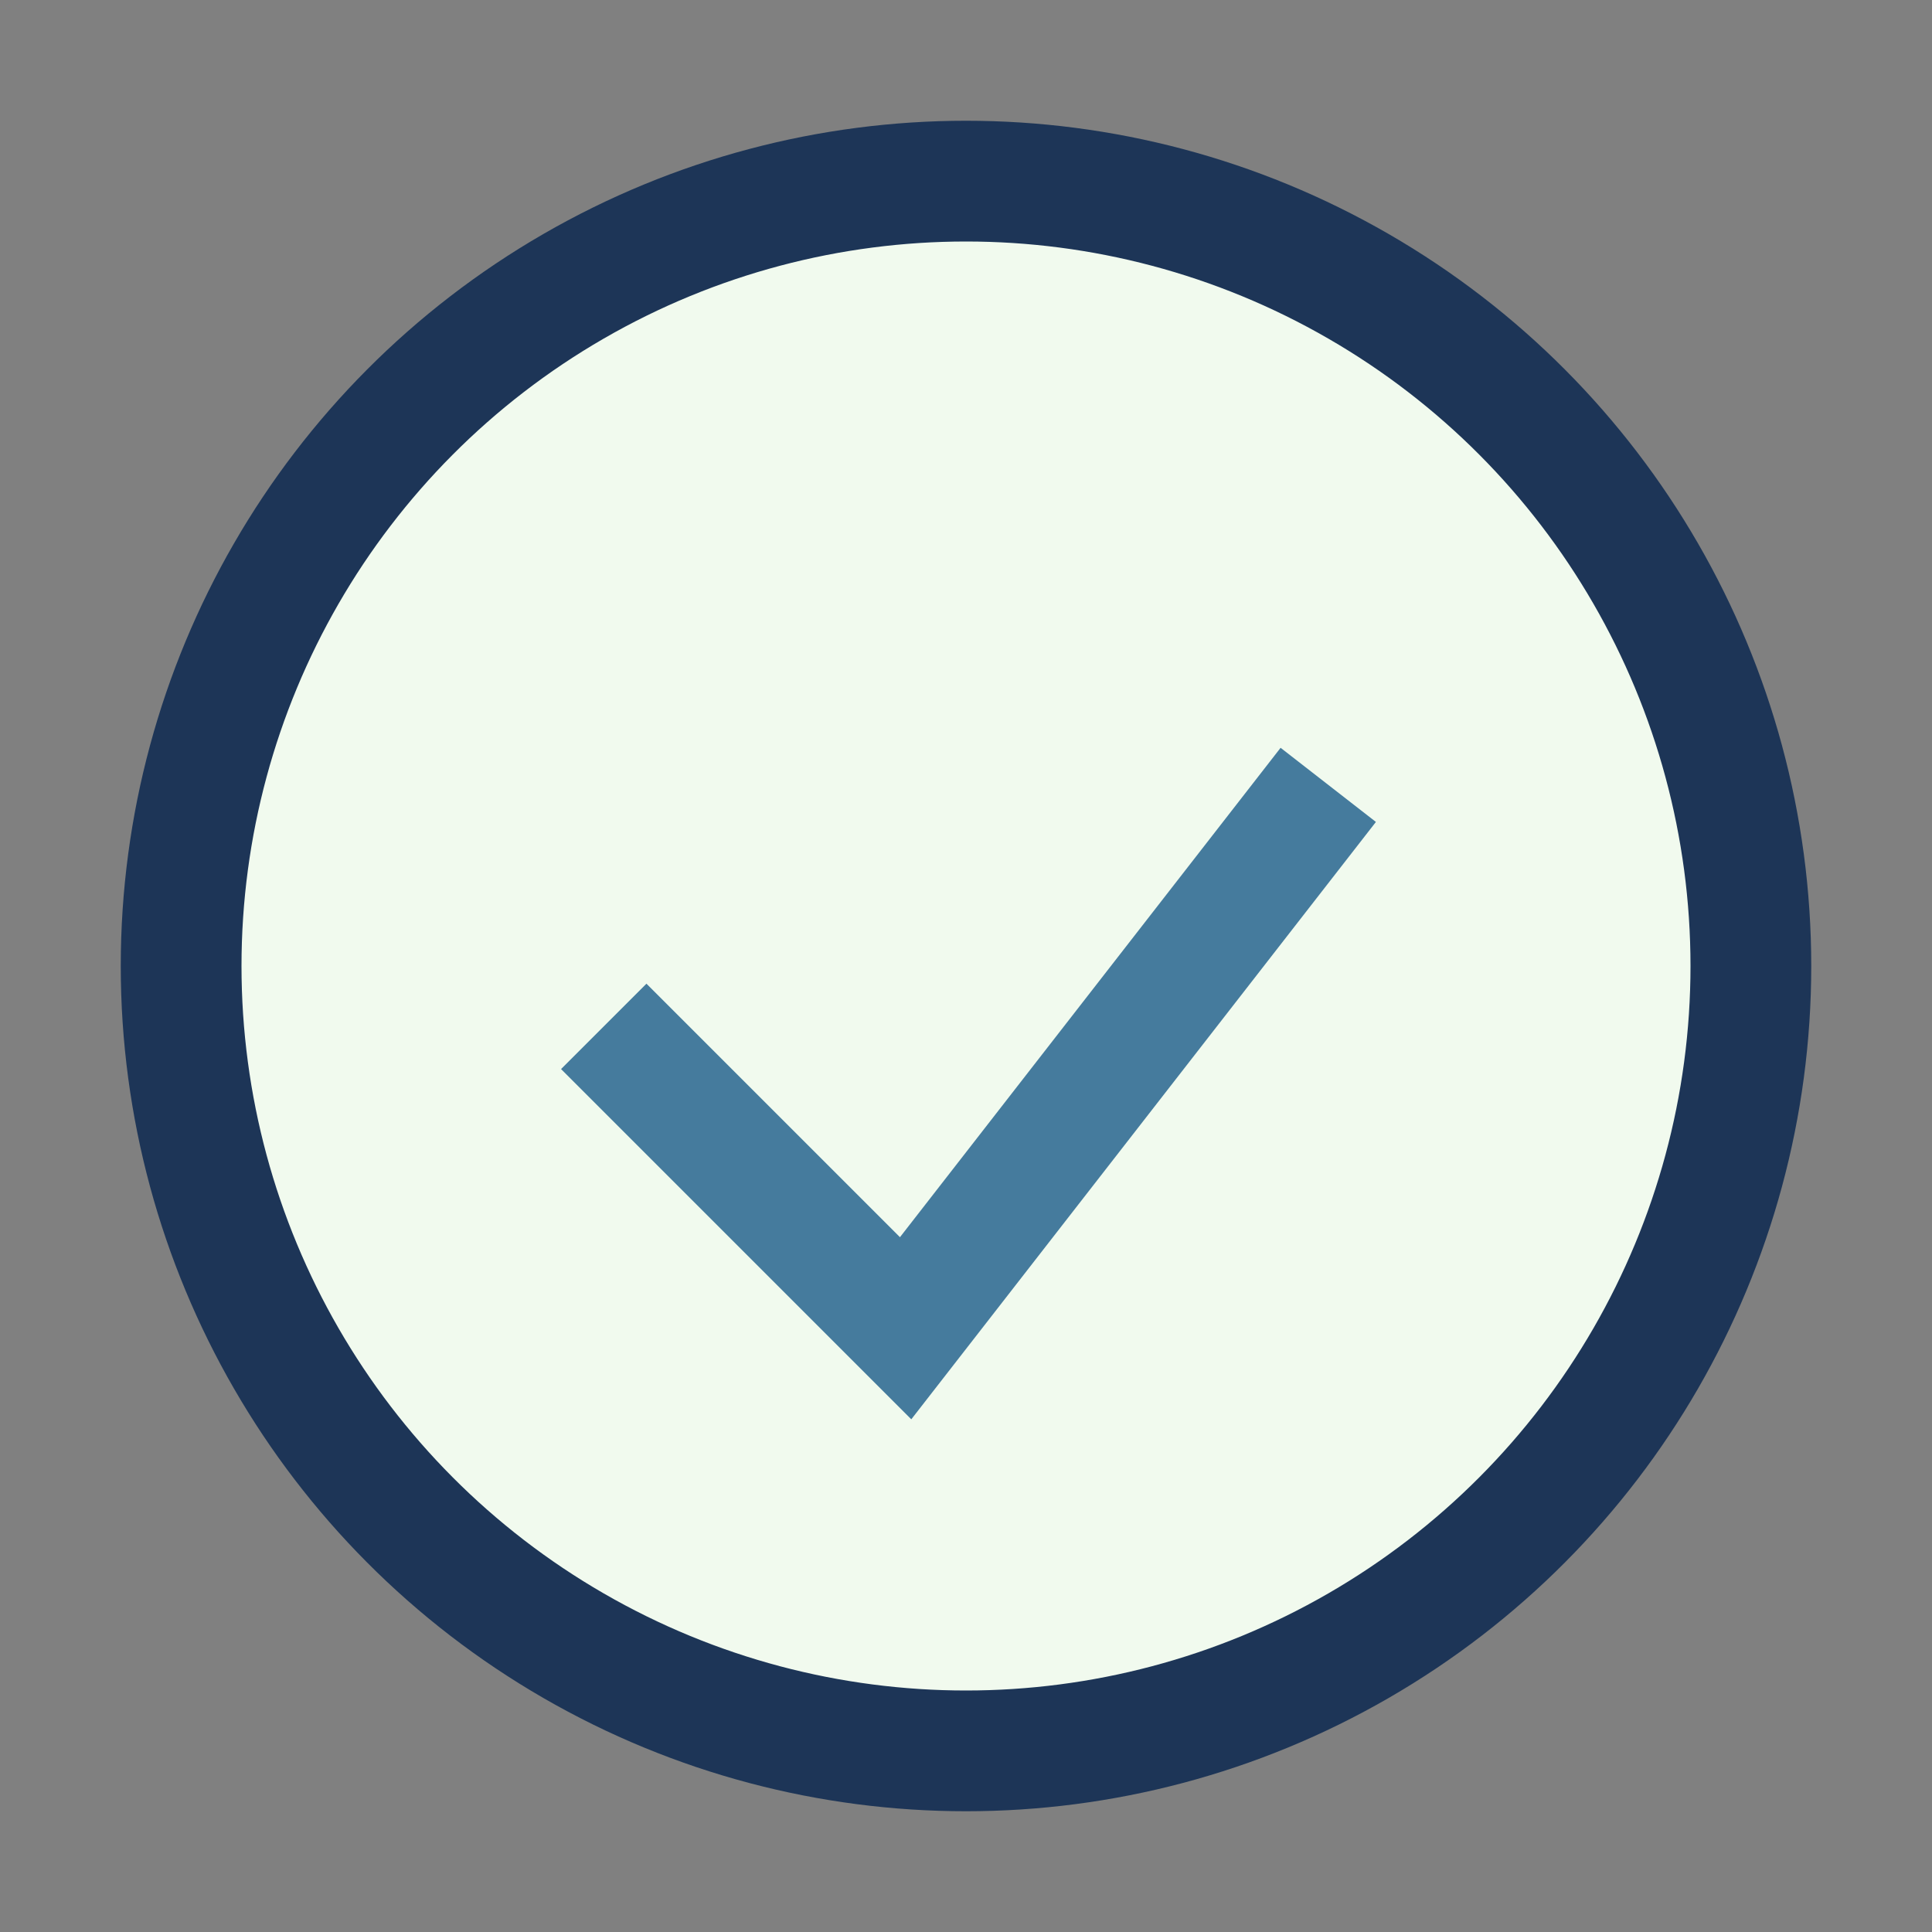
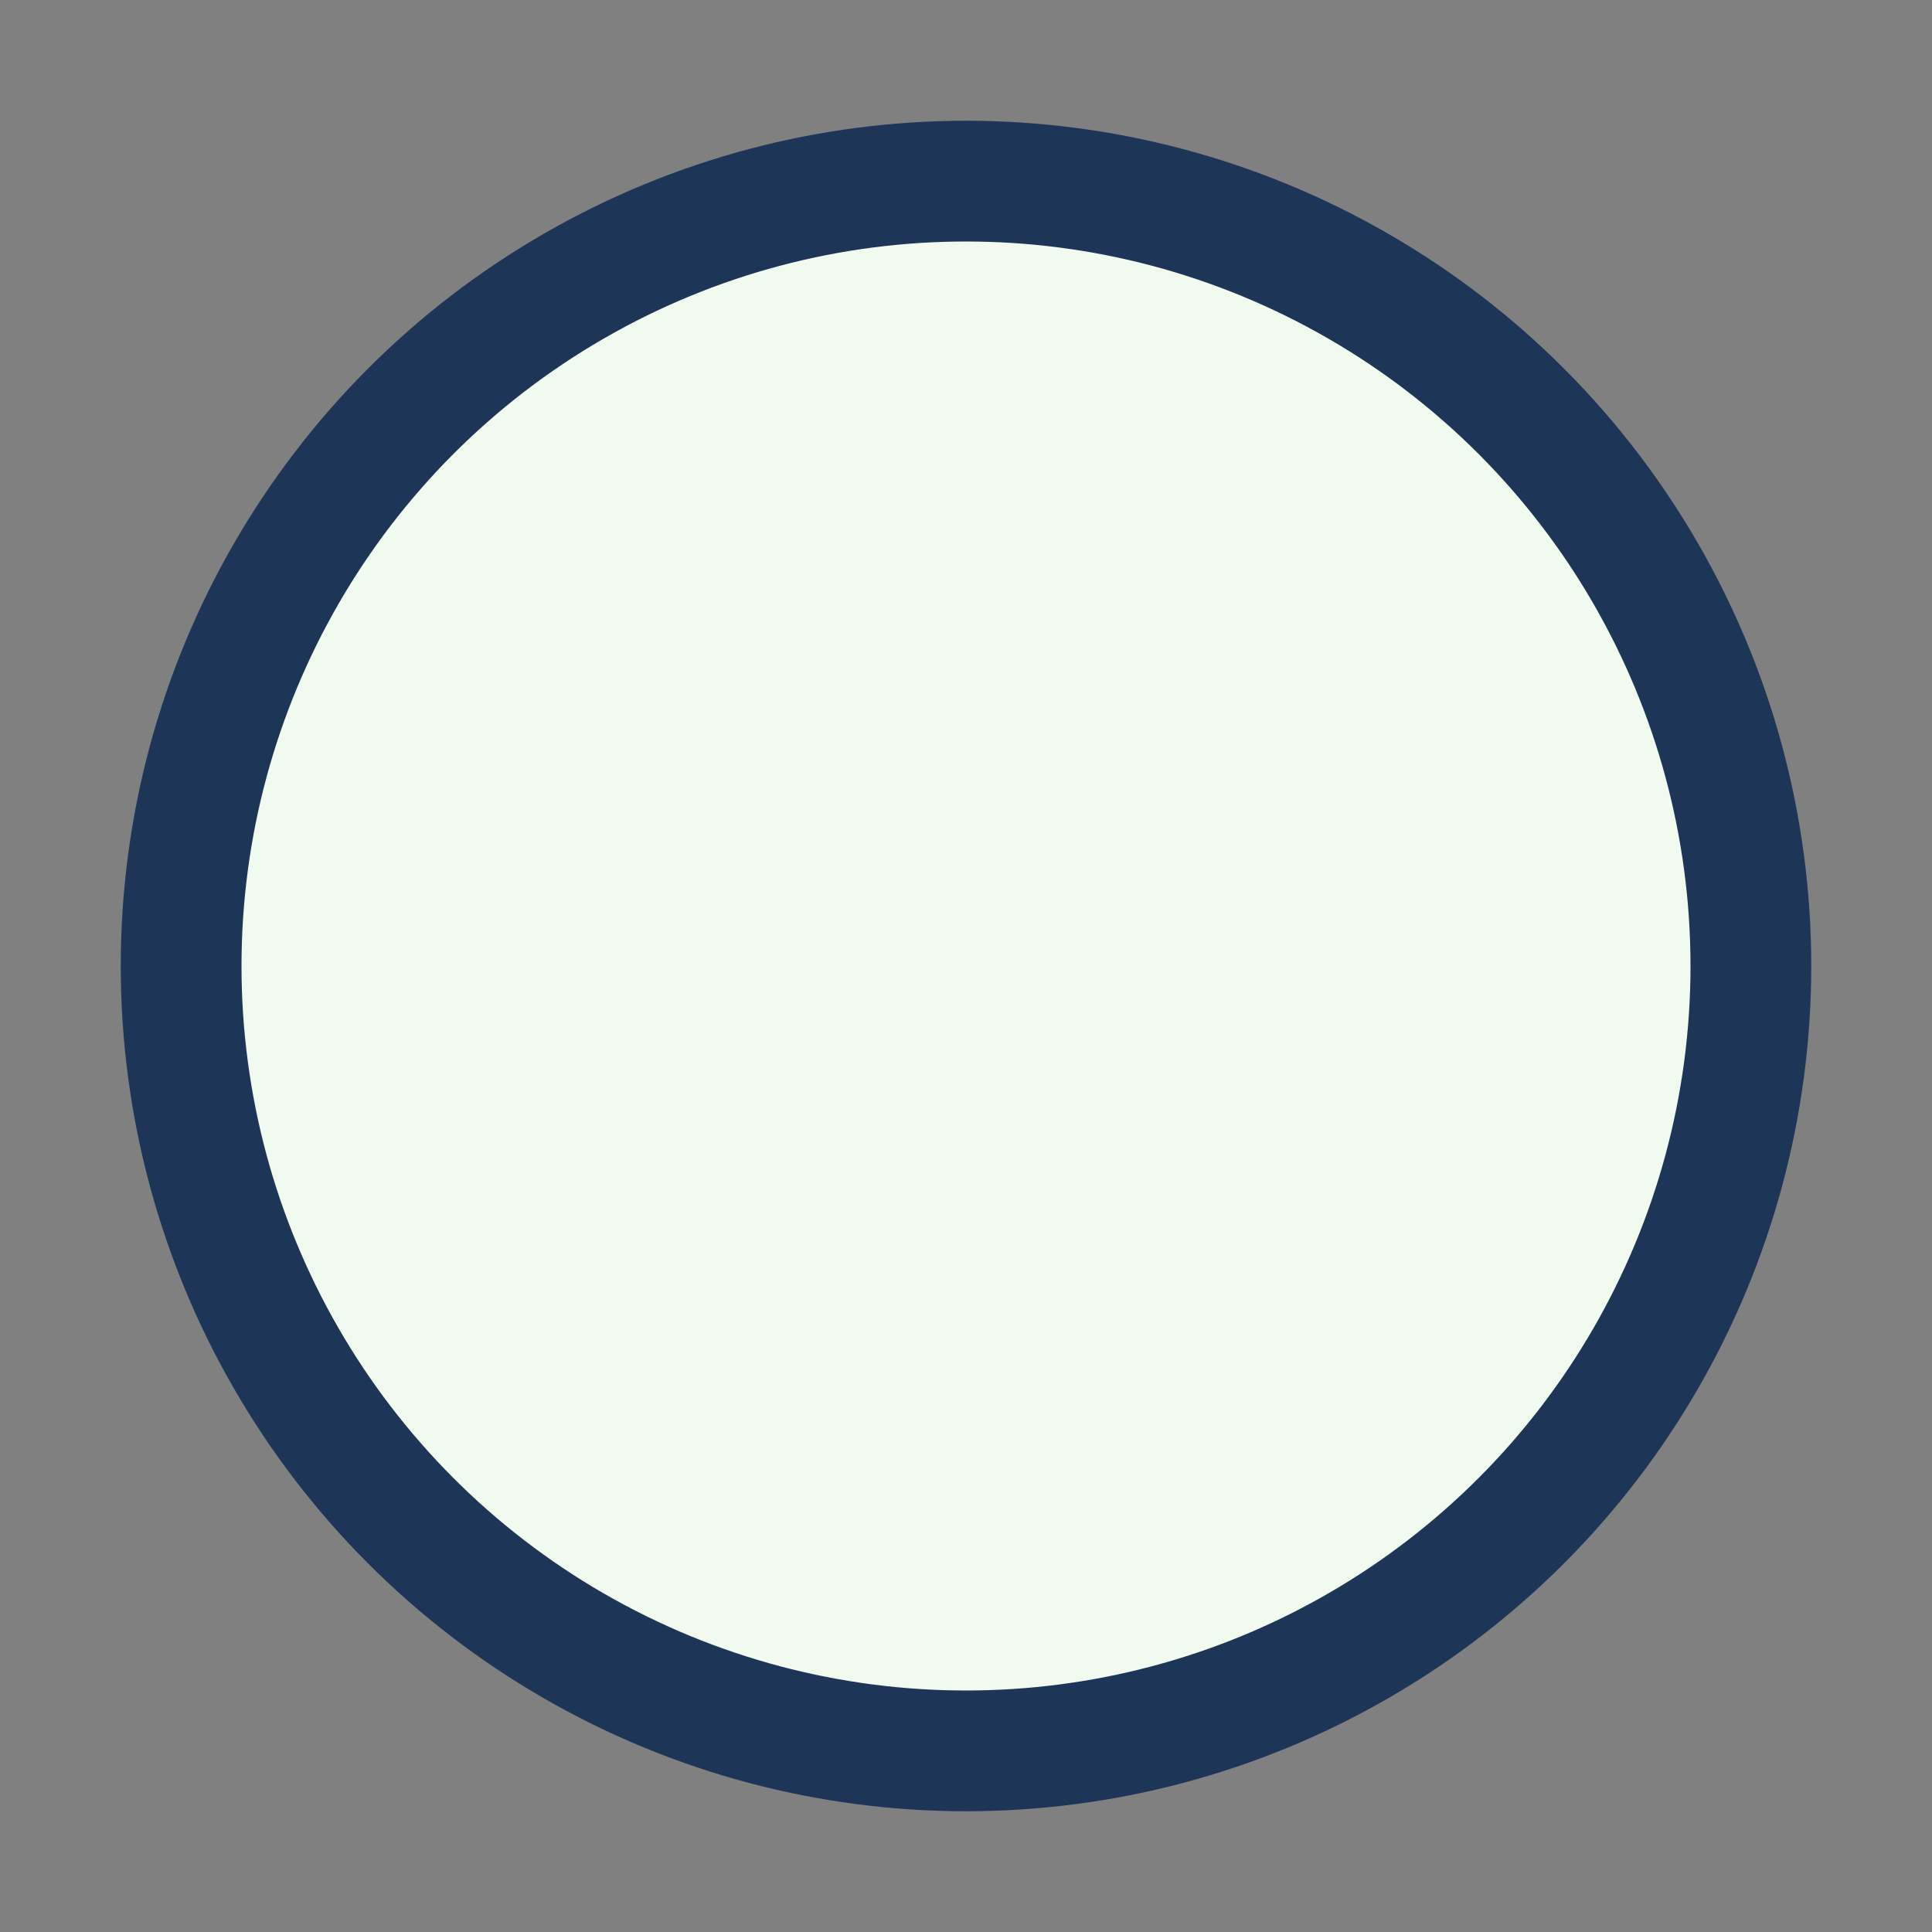
<svg xmlns="http://www.w3.org/2000/svg" width="32" height="32" viewBox="0 0 32 32">
  <rect x="0" y="0" width="32" height="32" fill="#808080" stroke="none" />
  <circle cx="16" cy="16" r="13" fill="#F1FAEE" stroke="#1D3557" stroke-width="2" />
-   <path d="M10 17l5 5 7-9" fill="none" stroke="#457B9D" stroke-width="2" />
</svg>